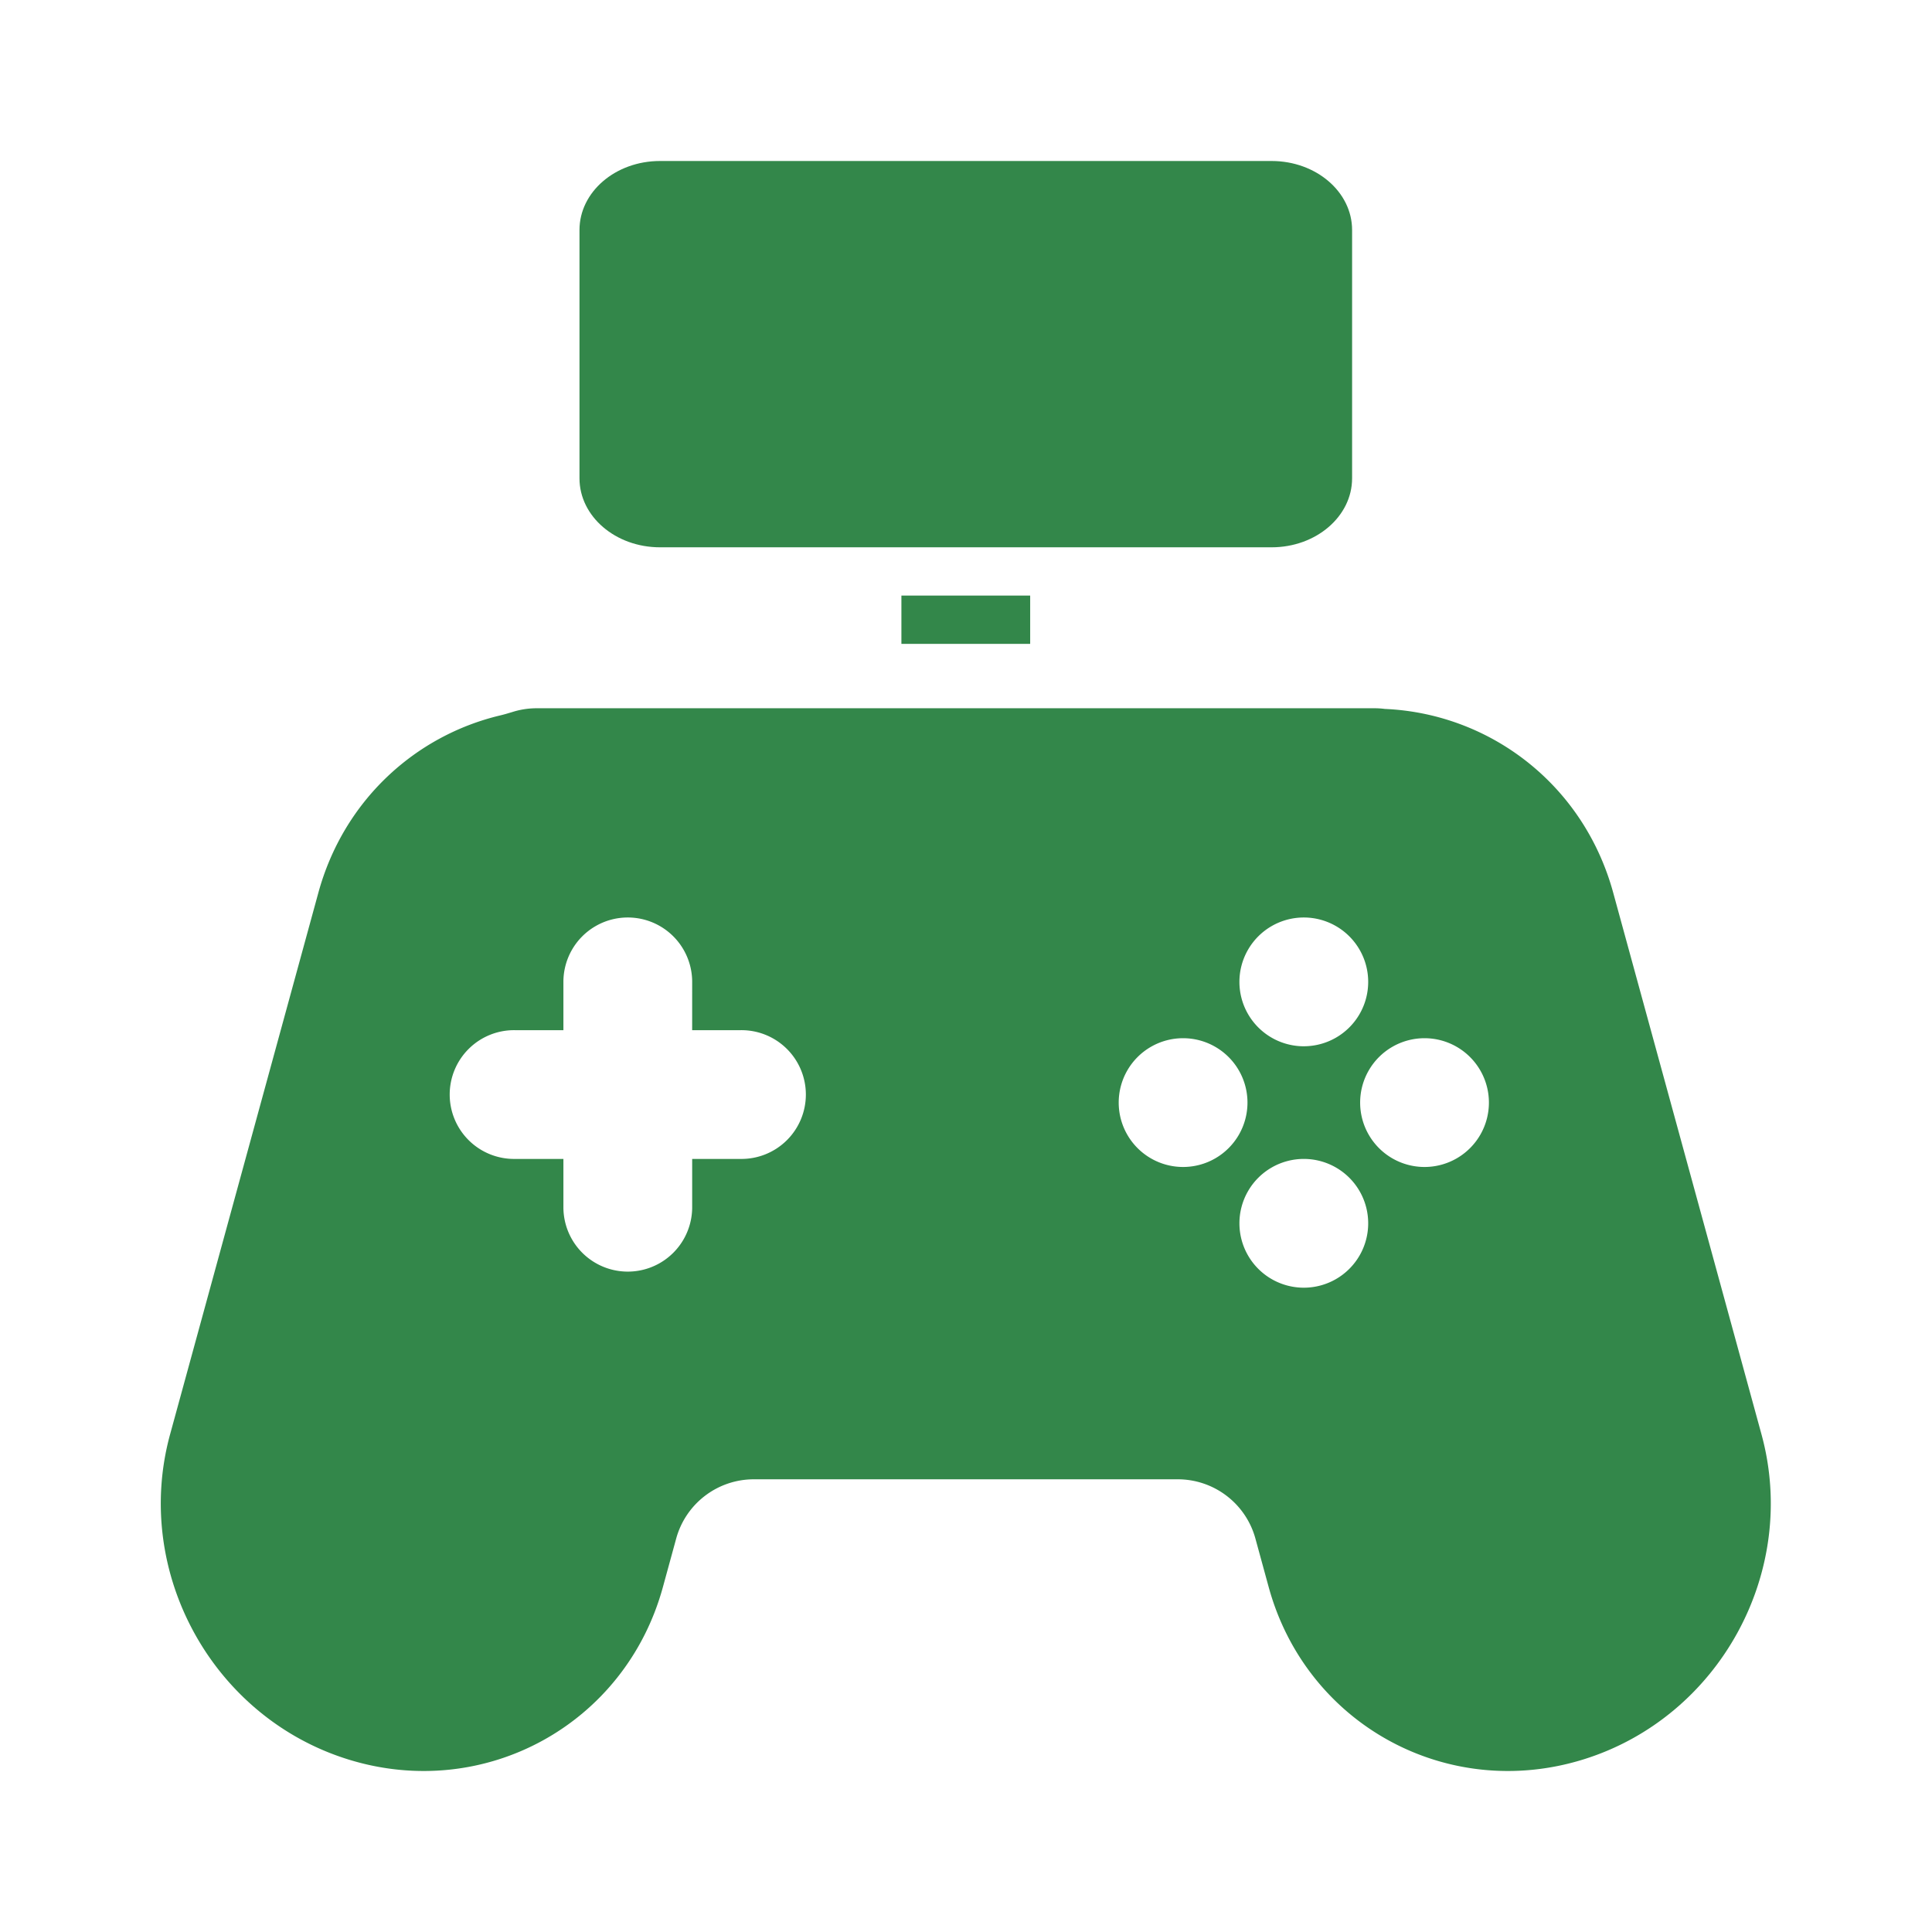
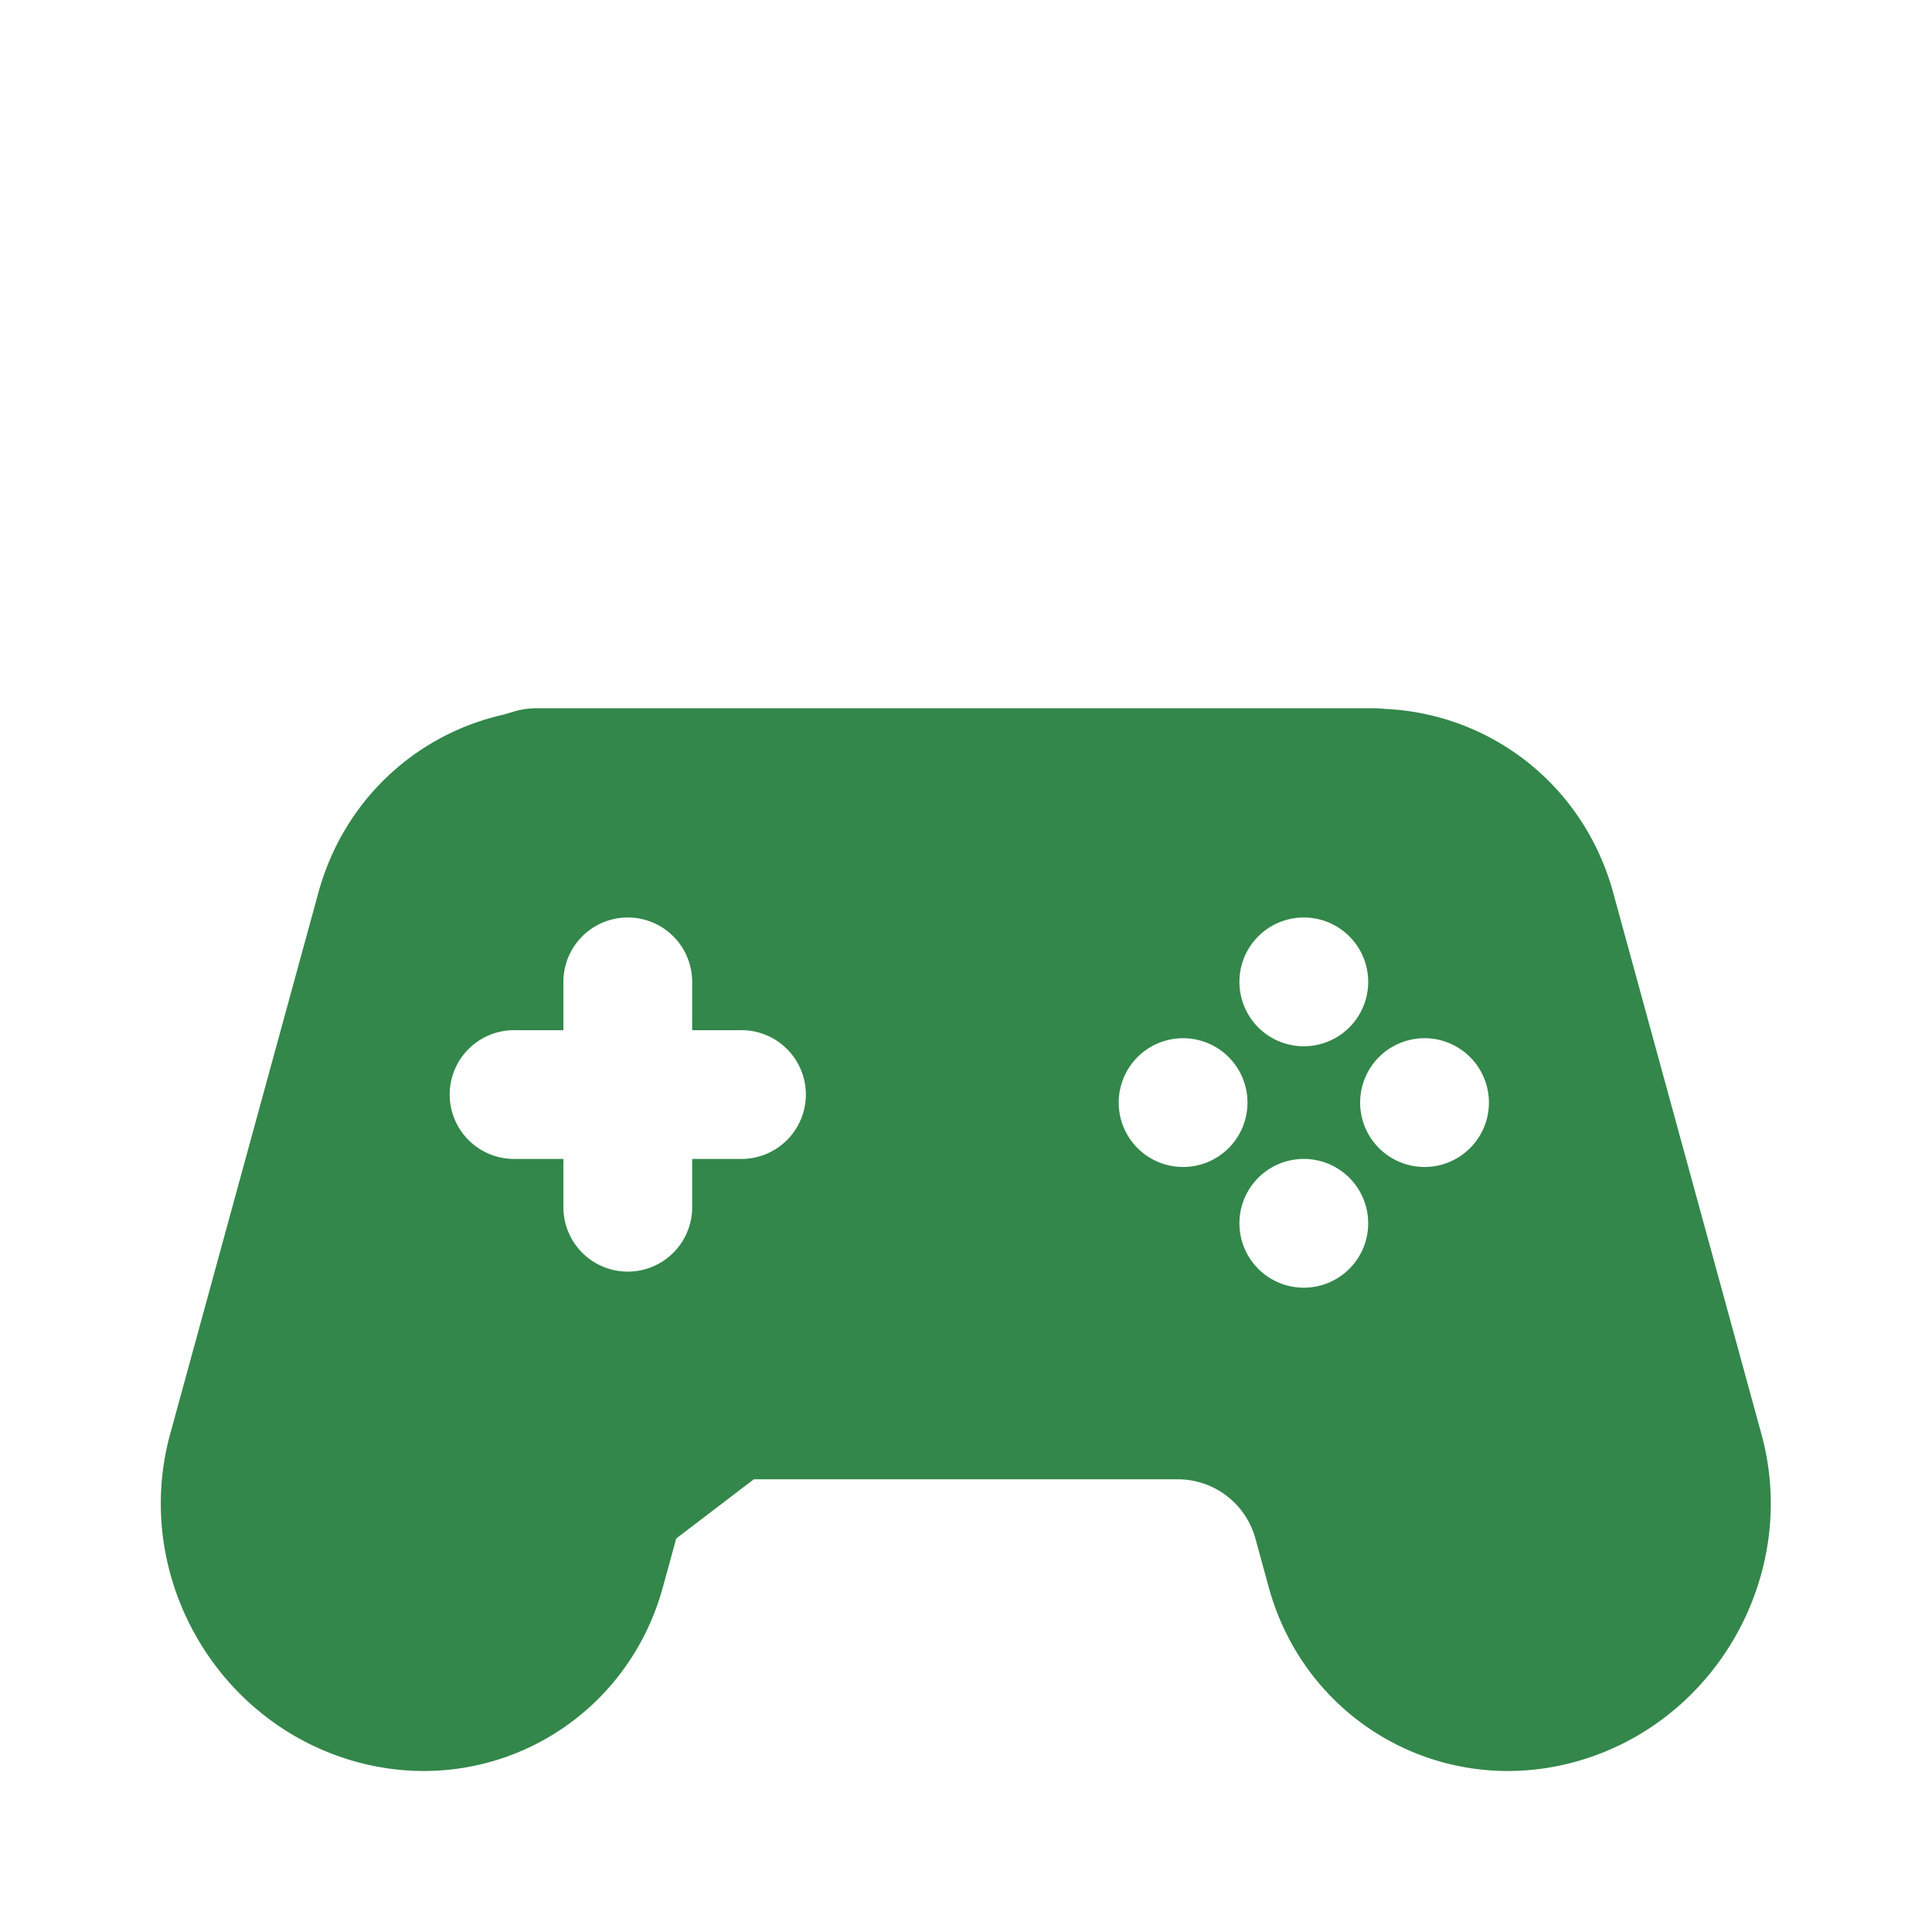
<svg xmlns="http://www.w3.org/2000/svg" version="1.1" width="512" height="512" x="0" y="0" viewBox="0 0 120 120" style="enable-background:new 0 0 512 512" xml:space="preserve" class="">
  <g>
    <g fill="#000">
-       <path d="M35.993 14.285c0-2.367 2.238-4.285 5-4.285h37.99c2.76 0 4.998 1.918 4.998 4.285v15.424c0 2.366-2.238 4.285-4.998 4.285h-37.99c-2.762 0-5-1.919-5-4.285z" fill="#33874a" opacity="1" data-original="#000000" class="" />
-       <path fill-rule="evenodd" d="m42 95.56-.825 3.013c-2.336 8.534-11.083 13.33-19.535 10.712-8.453-2.619-13.411-11.661-11.075-20.196l9.21-33.643c1.566-5.717 6.007-9.757 11.309-11.014.229-.054.455-.122.68-.19l.145-.044a5.001 5.001 0 0 1 1.43-.207h52.028c.22 0 .437.014.65.042 6.52.284 12.341 4.688 14.182 11.413l9.21 33.643c2.337 8.535-2.621 17.577-11.074 20.196-8.453 2.618-17.2-2.178-19.536-10.713l-.824-3.012a4.999 4.999 0 0 0-4.822-3.678H46.821A4.999 4.999 0 0 0 42 95.56zm.992-34.574a3.999 3.999 0 0 0-7.998 0v3h-3a3.999 3.999 0 1 0 0 7.997h3v3a3.999 3.999 0 0 0 7.998 0v-3h2.999a3.999 3.999 0 1 0 0-7.997h-3zm37.99 4a3.999 3.999 0 1 1 0-7.999 3.999 3.999 0 0 1 0 7.998zm0 14.995a3.999 3.999 0 1 1 0-7.998 3.999 3.999 0 0 1 0 7.998zm7.498-7.498a3.999 3.999 0 1 0 0-7.998 3.999 3.999 0 0 0 0 7.998zm-10.997-3.999a3.999 3.999 0 1 1-7.998 0 3.999 3.999 0 0 1 7.998 0z" clip-rule="evenodd" fill="#33874a" opacity="1" data-original="#000000" class="" />
-       <path d="M63.986 39.992v-3h-7.998v3z" fill="#33874a" opacity="1" data-original="#000000" class="" />
+       <path fill-rule="evenodd" d="m42 95.56-.825 3.013c-2.336 8.534-11.083 13.33-19.535 10.712-8.453-2.619-13.411-11.661-11.075-20.196l9.21-33.643c1.566-5.717 6.007-9.757 11.309-11.014.229-.054.455-.122.68-.19l.145-.044a5.001 5.001 0 0 1 1.43-.207h52.028c.22 0 .437.014.65.042 6.52.284 12.341 4.688 14.182 11.413l9.21 33.643c2.337 8.535-2.621 17.577-11.074 20.196-8.453 2.618-17.2-2.178-19.536-10.713l-.824-3.012a4.999 4.999 0 0 0-4.822-3.678H46.821zm.992-34.574a3.999 3.999 0 0 0-7.998 0v3h-3a3.999 3.999 0 1 0 0 7.997h3v3a3.999 3.999 0 0 0 7.998 0v-3h2.999a3.999 3.999 0 1 0 0-7.997h-3zm37.99 4a3.999 3.999 0 1 1 0-7.999 3.999 3.999 0 0 1 0 7.998zm0 14.995a3.999 3.999 0 1 1 0-7.998 3.999 3.999 0 0 1 0 7.998zm7.498-7.498a3.999 3.999 0 1 0 0-7.998 3.999 3.999 0 0 0 0 7.998zm-10.997-3.999a3.999 3.999 0 1 1-7.998 0 3.999 3.999 0 0 1 7.998 0z" clip-rule="evenodd" fill="#33874a" opacity="1" data-original="#000000" class="" />
    </g>
  </g>
</svg>